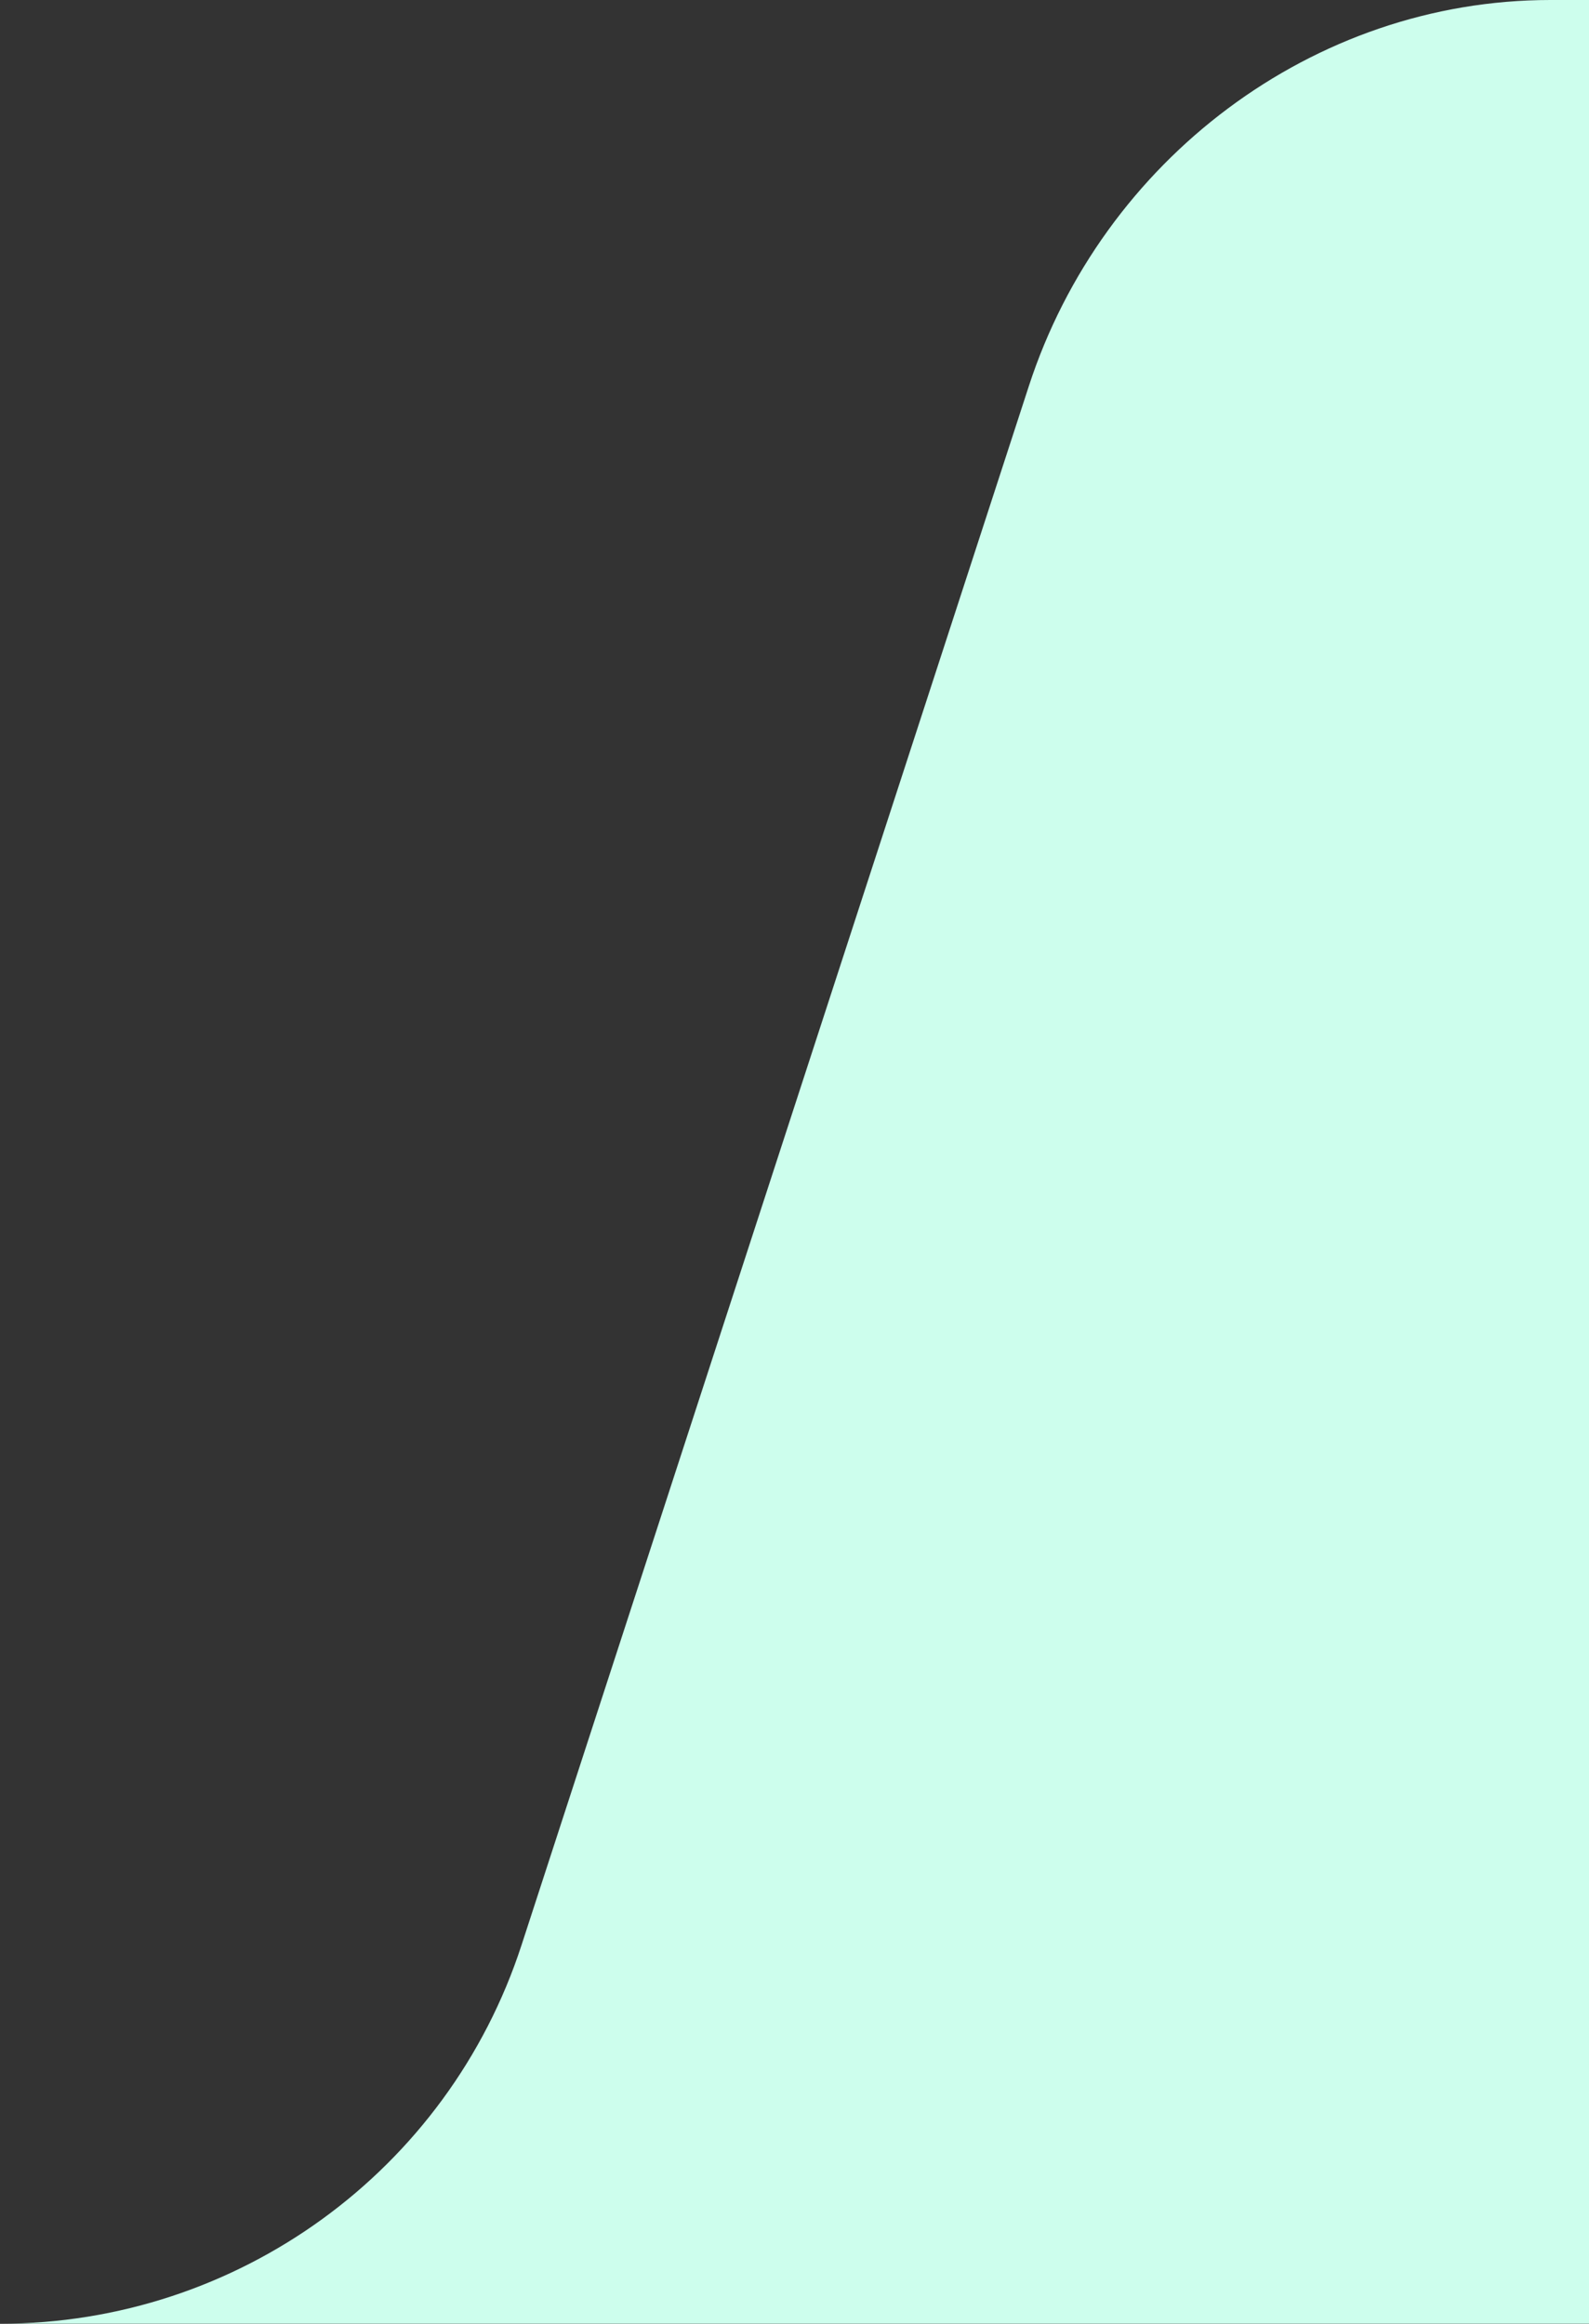
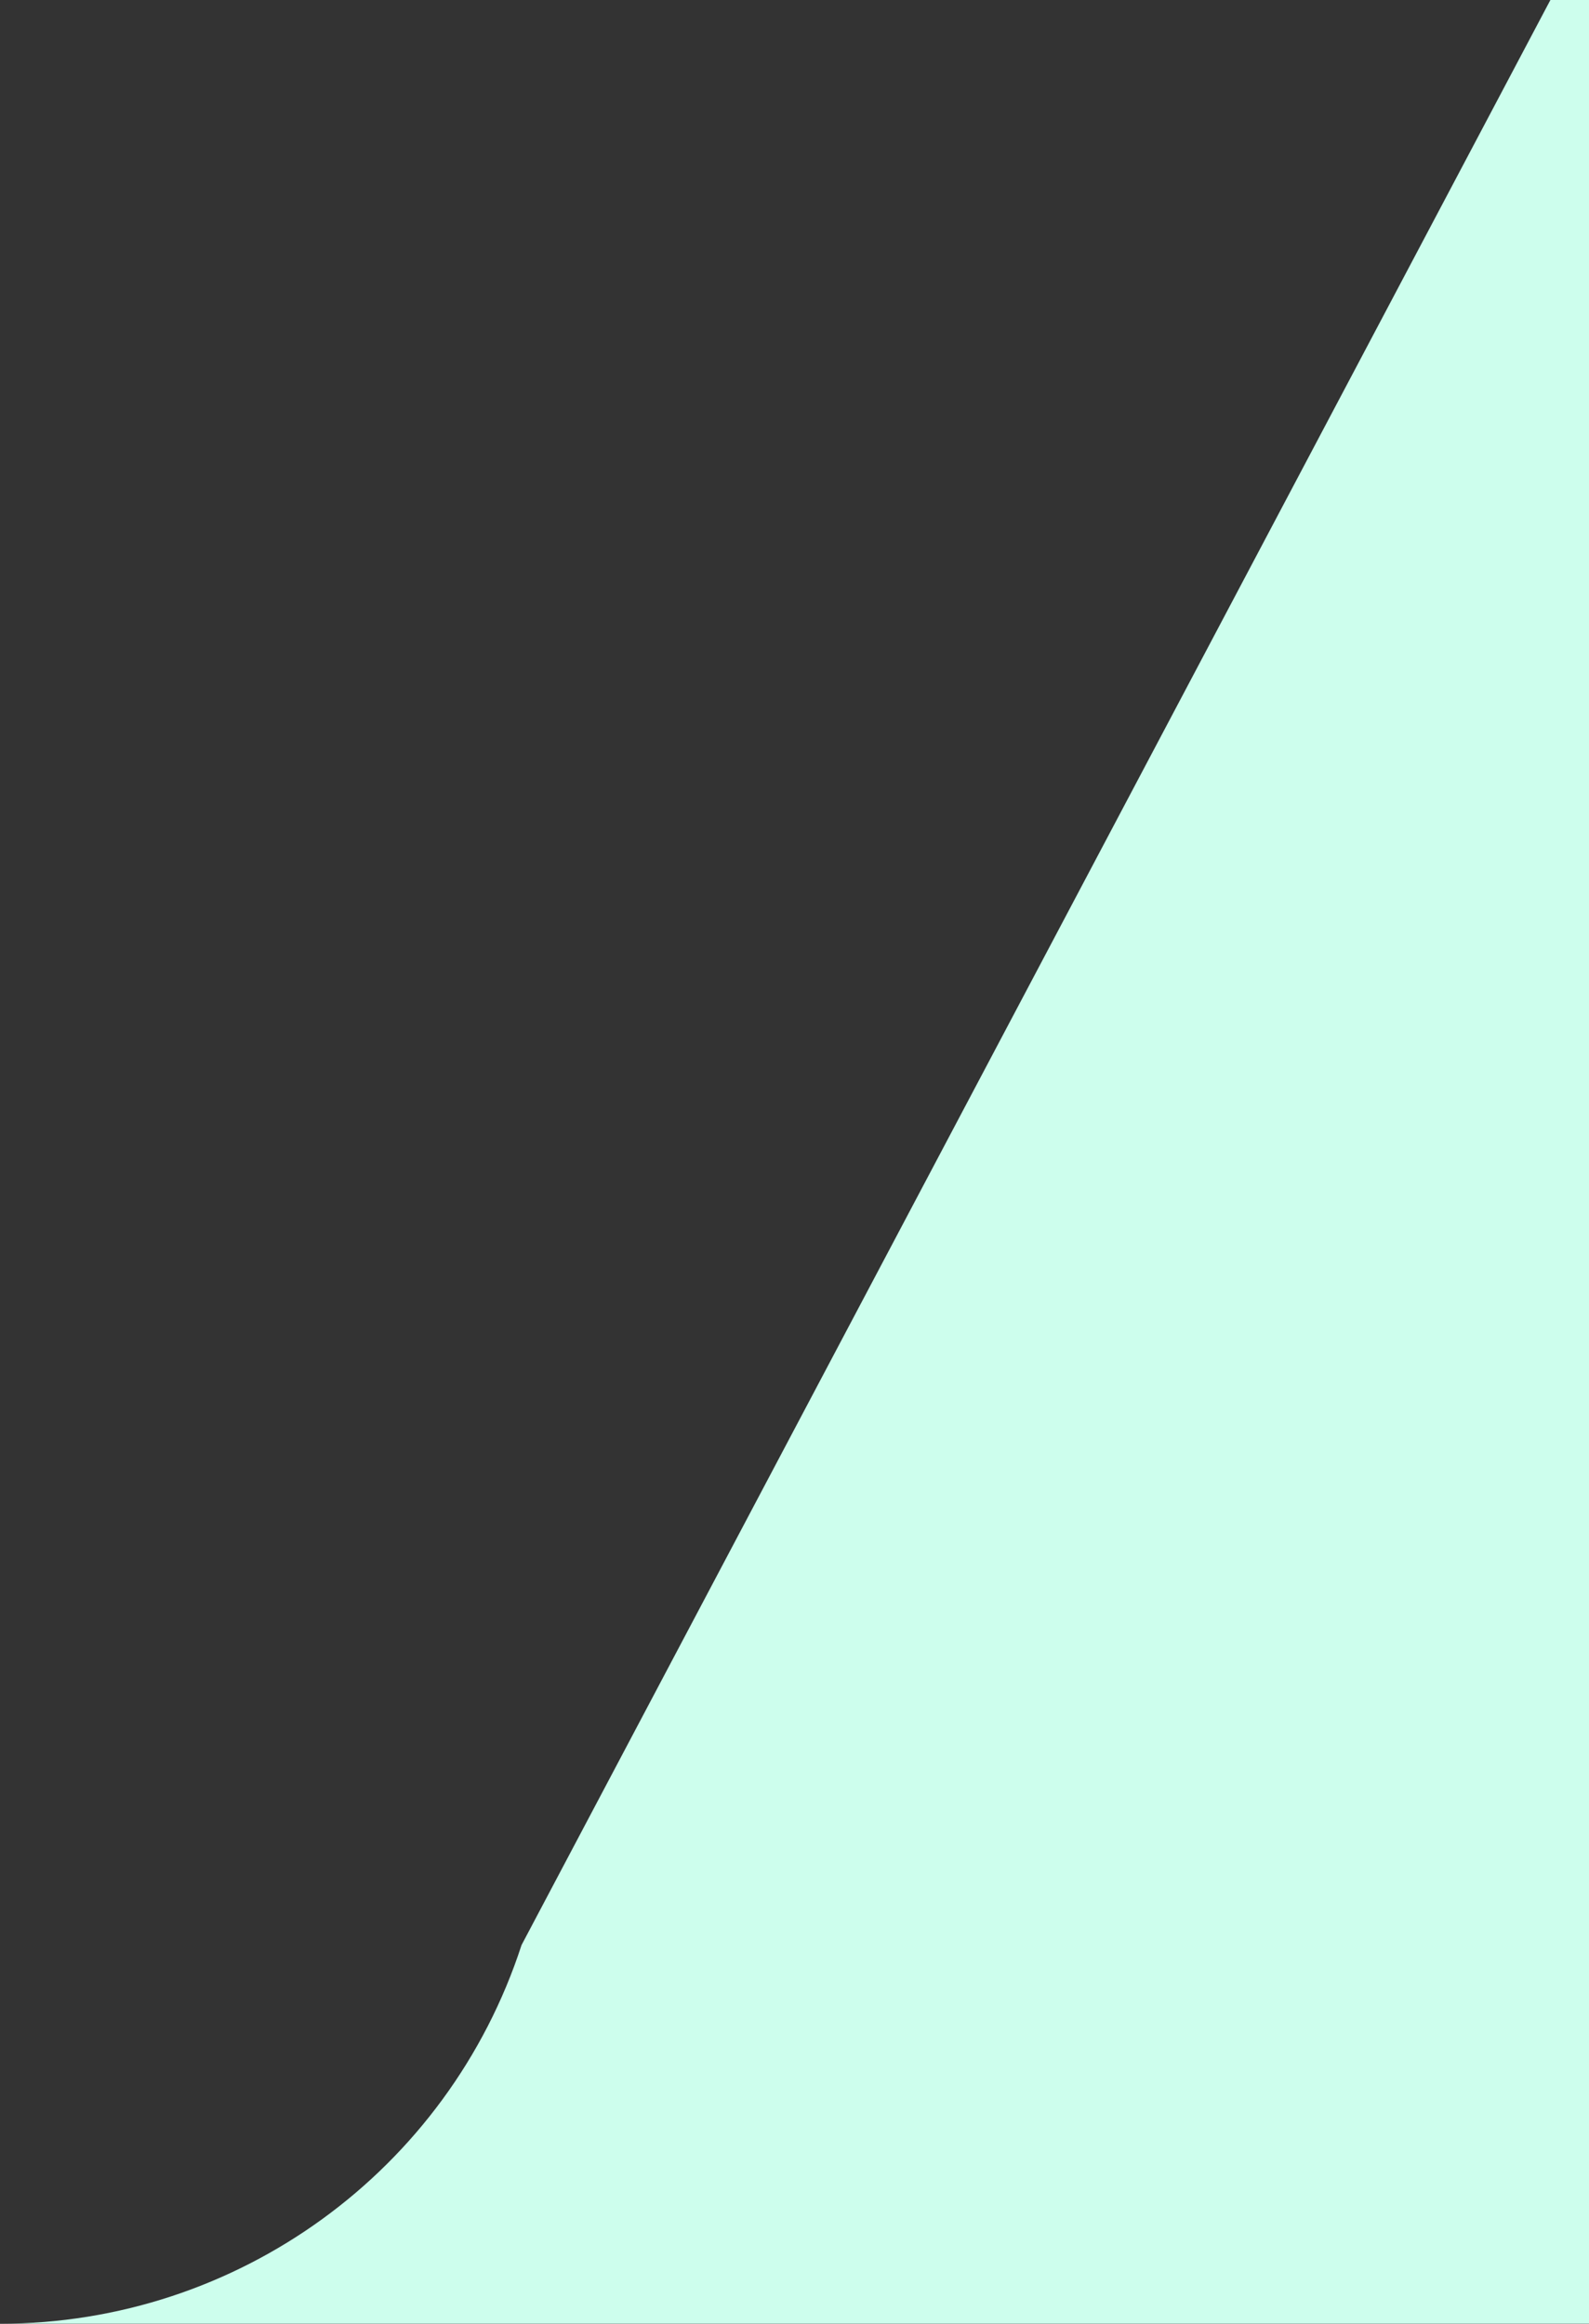
<svg xmlns="http://www.w3.org/2000/svg" width="67px" height="98px" viewBox="0 0 67 98" version="1.1">
  <rect x="0" y="0" width="67" height="98" fill="#333333" stroke="none" />
  <title>Fill 1</title>
  <g id="Round-Three-Design" stroke="none" stroke-width="1" fill="none" fill-rule="evenodd">
    <g id="Design-System" transform="translate(-1272, -3673)" fill="#CDFEED">
-       <path d="M1272,3770.996 L1339,3770.996 L1339,3673 L1337.372,3673 C1327.357,3673 1318.481,3679.756 1315.382,3689.28 L1293.991,3755.026 C1290.892,3764.549 1282.015,3770.996 1272,3770.996 Z" id="Fill-1" />
+       <path d="M1272,3770.996 L1339,3770.996 L1339,3673 L1337.372,3673 L1293.991,3755.026 C1290.892,3764.549 1282.015,3770.996 1272,3770.996 Z" id="Fill-1" />
    </g>
  </g>
</svg>